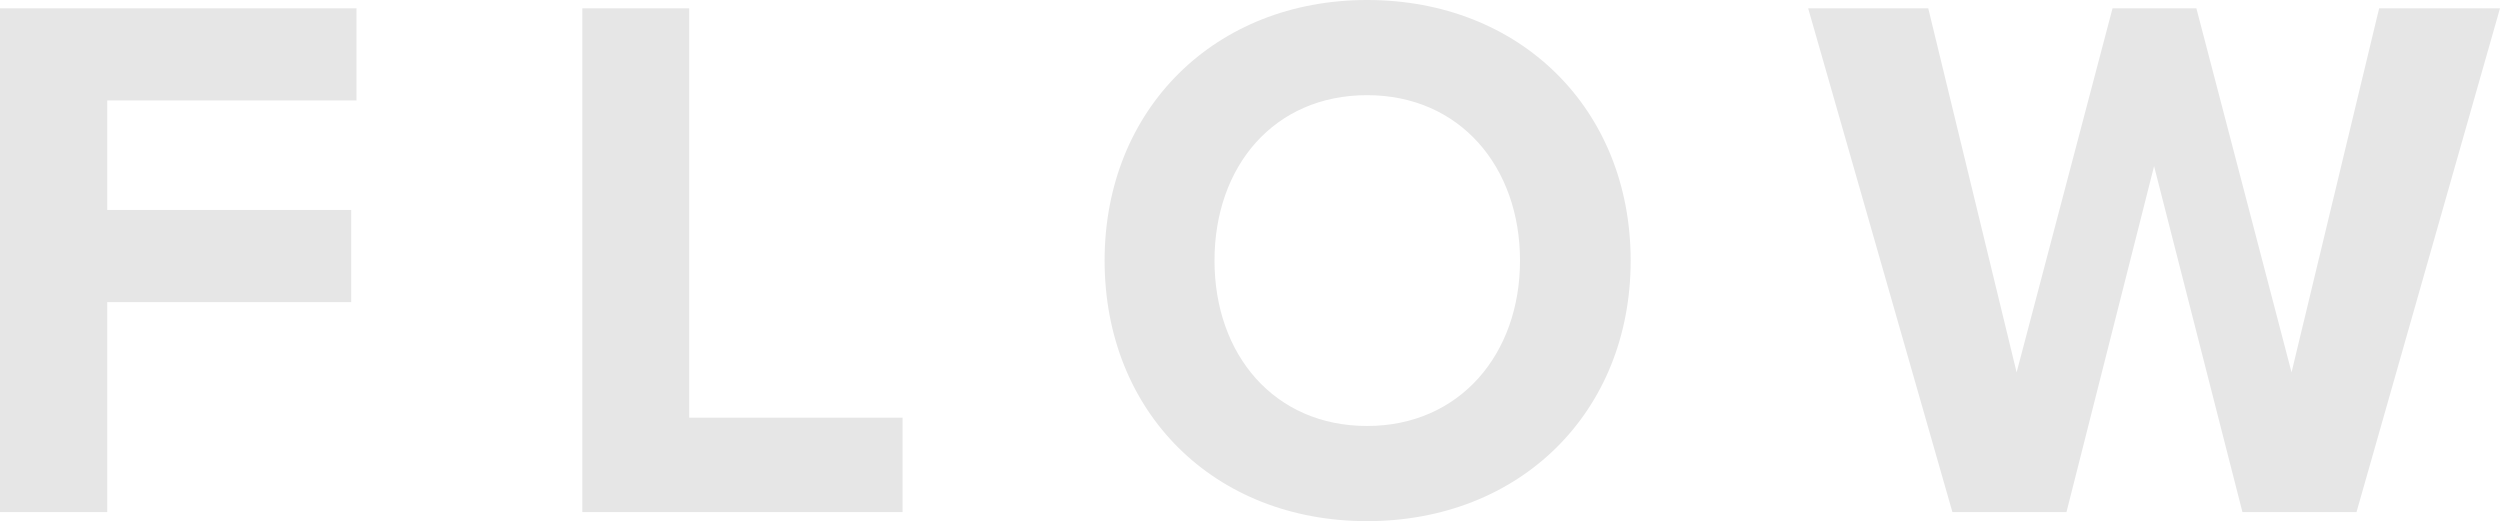
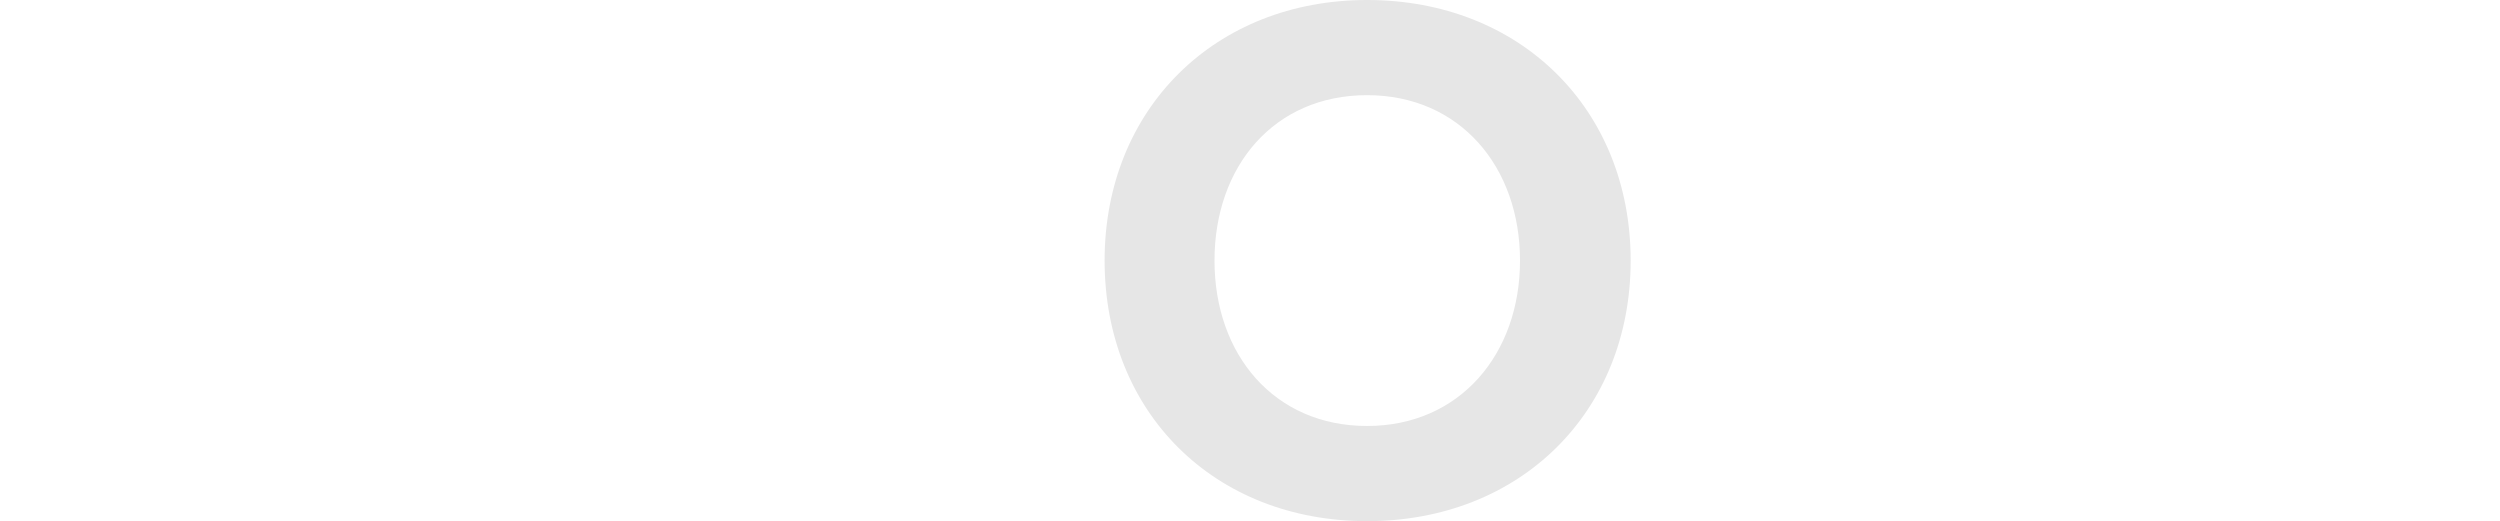
<svg xmlns="http://www.w3.org/2000/svg" viewBox="0 0 264.8 55.2" width="264.8" height="55.2">
  <defs>
    <style>.cls-1{fill:#e6e6e6;}</style>
  </defs>
  <title>FLOW</title>
  <g id="レイヤー_2" data-name="レイヤー 2">
    <g id="レイヤー_1-2" data-name="レイヤー 1">
-       <path class="cls-1" d="M0,.88H37.76v9.76H11.36v11.6H37.2V32H11.36V54.24H0Z" />
-       <path class="cls-1" d="M61.68.88H73V44.24H95.6v10H61.68Z" />
      <path class="cls-1" d="M144.8,0C161,0,172.72,11.52,172.72,27.6S161,55.2,144.8,55.2,117,43.68,117,27.6,128.72,0,144.8,0Zm0,10.08c-9.84,0-16.16,7.52-16.16,17.52S135,45.12,144.8,45.12,161,37.52,161,27.6,154.64,10.08,144.8,10.08Z" />
-       <path class="cls-1" d="M228.16,17.6l-9.28,36.64H206.8L191.52.88h12.72l9.36,38.56L223.76.88h8.88l10.08,38.56L252,.88h12.8L249.6,54.24H237.52Z" />
    </g>
  </g>
</svg>